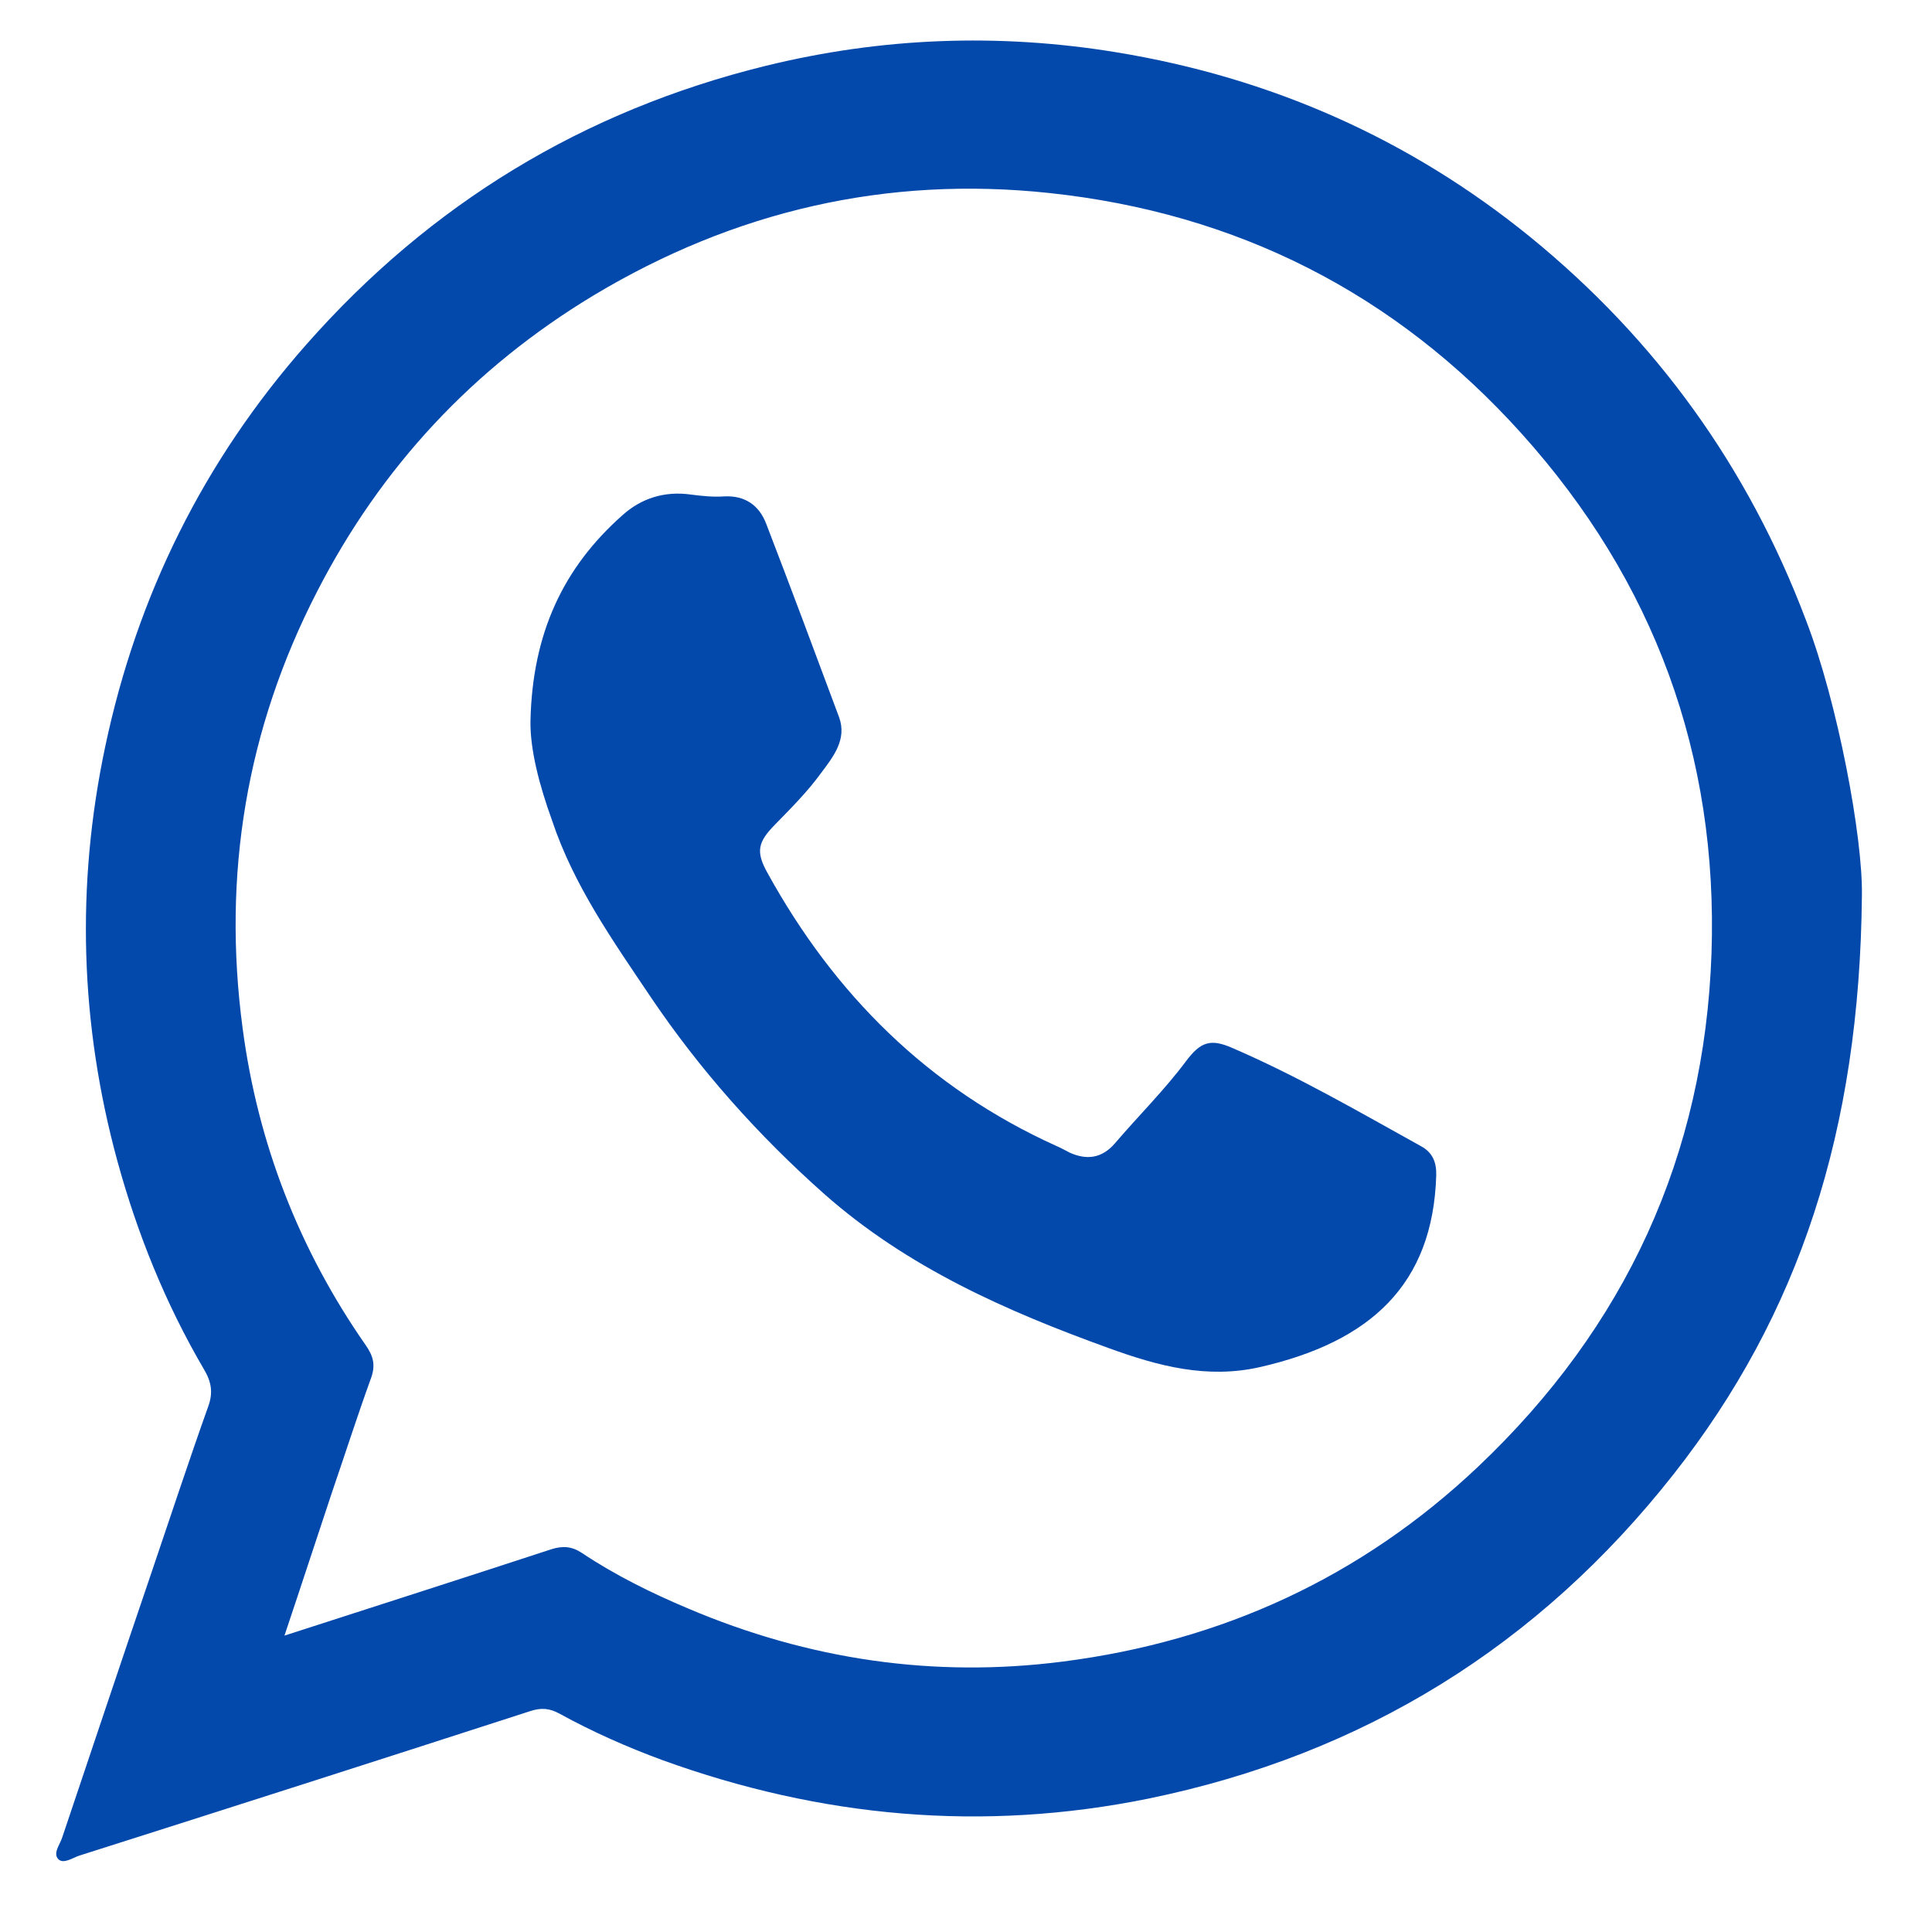
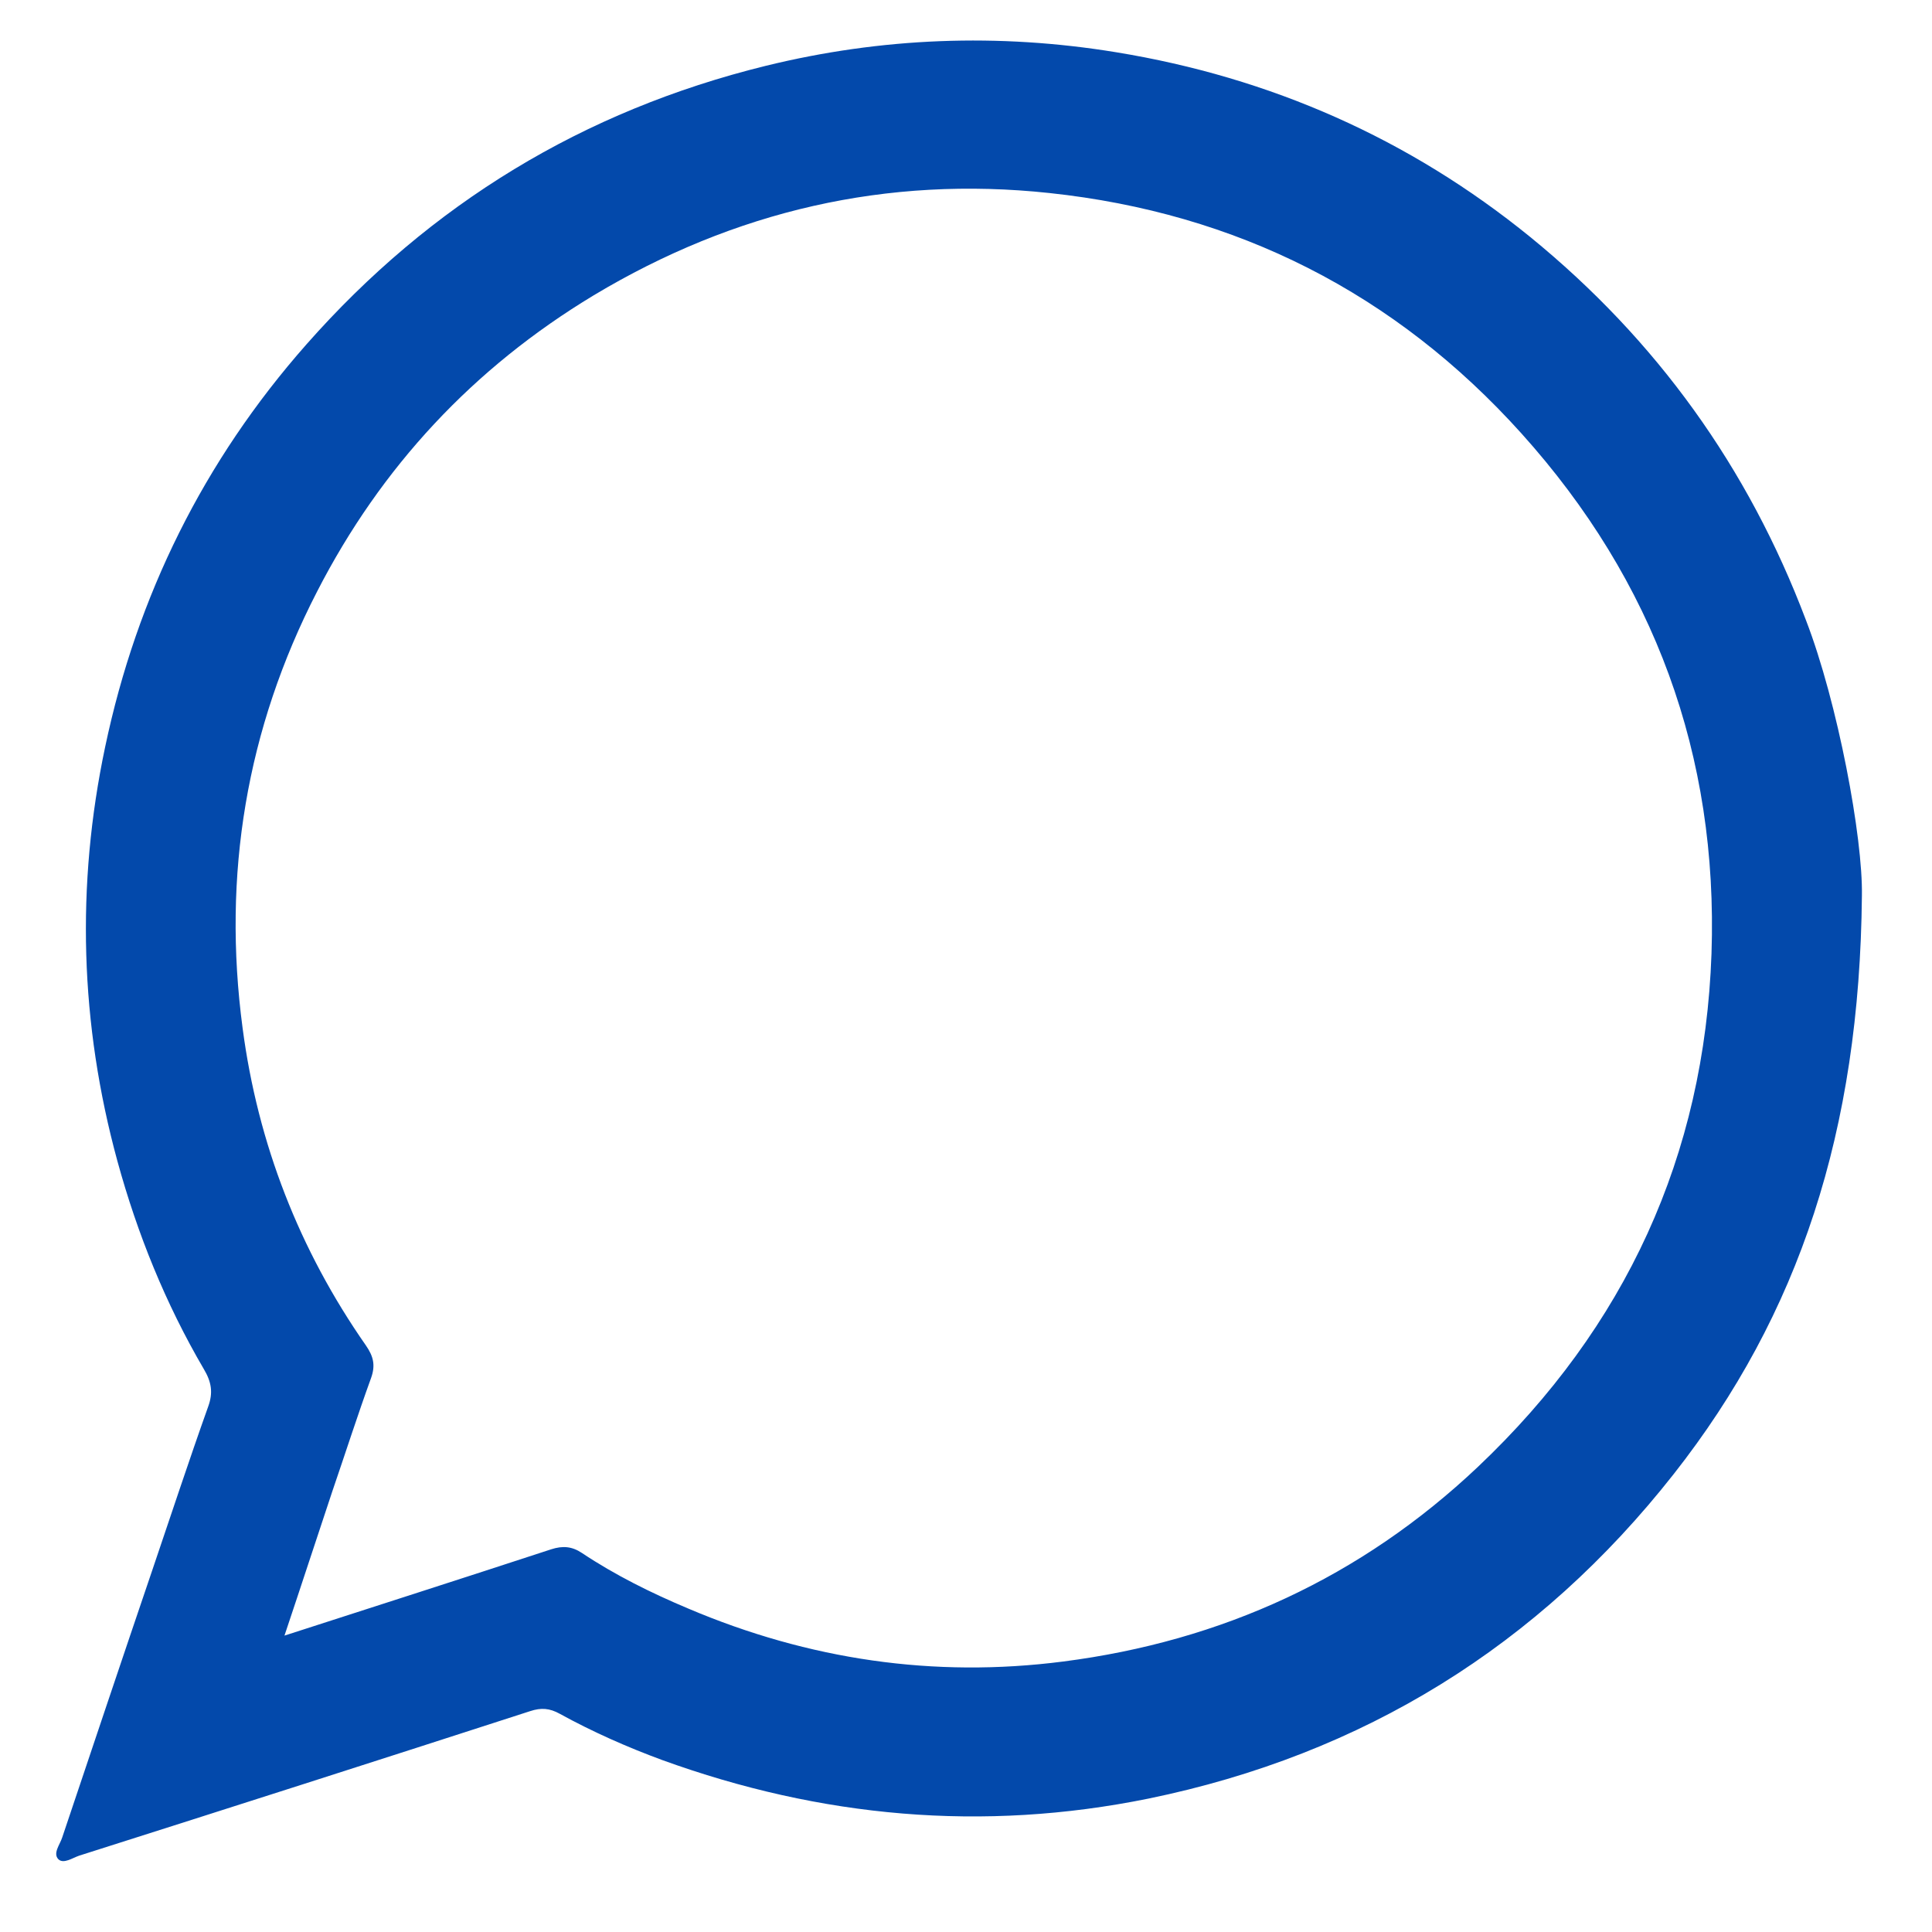
<svg xmlns="http://www.w3.org/2000/svg" width="46" height="46" viewBox="0 0 46 46" fill="none">
  <path d="M44.331 21.328C44.278 26.92 42.84 31.295 39.85 35.097C36.639 39.181 32.459 41.774 27.343 42.824C23.391 43.627 19.545 43.274 15.77 41.907C14.932 41.598 14.112 41.236 13.327 40.804C13.088 40.672 12.886 40.654 12.621 40.742C9.049 41.898 5.468 43.044 1.886 44.182C1.728 44.235 1.516 44.385 1.392 44.27C1.251 44.129 1.428 43.918 1.481 43.75C2.195 41.624 2.91 39.49 3.633 37.364C4.074 36.067 4.497 34.779 4.956 33.492C5.079 33.157 5.035 32.901 4.85 32.592C3.942 31.04 3.271 29.381 2.795 27.644C1.904 24.38 1.807 21.081 2.504 17.782C3.262 14.184 4.85 10.973 7.293 8.203C10.248 4.851 13.891 2.637 18.222 1.57C20.983 0.891 23.77 0.785 26.575 1.244C30.244 1.844 33.552 3.299 36.437 5.645C39.435 8.089 41.623 11.123 42.999 14.766C43.758 16.733 44.357 19.952 44.331 21.328ZM6.773 38.943C8.96 38.237 11.051 37.567 13.124 36.888C13.397 36.8 13.618 36.817 13.856 36.976C14.65 37.505 15.505 37.928 16.387 38.299C19.254 39.516 22.235 39.957 25.314 39.56C29.089 39.075 32.406 37.558 35.193 34.921C38.703 31.595 40.582 27.52 40.75 22.704C40.909 17.985 39.391 13.839 36.225 10.32C33.217 6.977 29.442 5.072 24.987 4.596C21.115 4.181 17.49 5.019 14.138 7.03C11.271 8.759 9.075 11.114 7.549 14.086C5.864 17.359 5.291 20.834 5.776 24.477C6.138 27.229 7.126 29.761 8.713 32.036C8.89 32.292 8.943 32.504 8.837 32.804C8.511 33.703 8.22 34.612 7.911 35.512C7.54 36.623 7.179 37.734 6.773 38.943Z" fill="#0349AB" />
-   <path d="M12.63 17.173C12.674 15.074 13.415 13.513 14.818 12.269C15.268 11.863 15.823 11.687 16.449 11.775C16.714 11.81 16.979 11.837 17.243 11.819C17.737 11.793 18.072 12.031 18.24 12.463C18.831 13.998 19.404 15.533 19.978 17.076C20.172 17.605 19.837 18.02 19.554 18.399C19.228 18.849 18.831 19.246 18.443 19.643C18.046 20.049 17.993 20.278 18.267 20.772C19.863 23.674 22.103 25.906 25.146 27.282C25.252 27.326 25.358 27.387 25.464 27.441C25.87 27.626 26.231 27.582 26.54 27.229C27.105 26.567 27.722 25.959 28.242 25.262C28.587 24.803 28.825 24.724 29.345 24.953C30.898 25.623 32.353 26.47 33.835 27.291C34.108 27.441 34.205 27.67 34.196 27.987C34.117 30.589 32.626 31.948 30.007 32.548C28.736 32.839 27.563 32.521 26.399 32.098C23.956 31.216 21.601 30.175 19.625 28.428C18.055 27.035 16.67 25.482 15.497 23.745C14.597 22.404 13.662 21.09 13.142 19.528C12.842 18.699 12.621 17.852 12.63 17.173Z" fill="#0349AB" />
</svg>